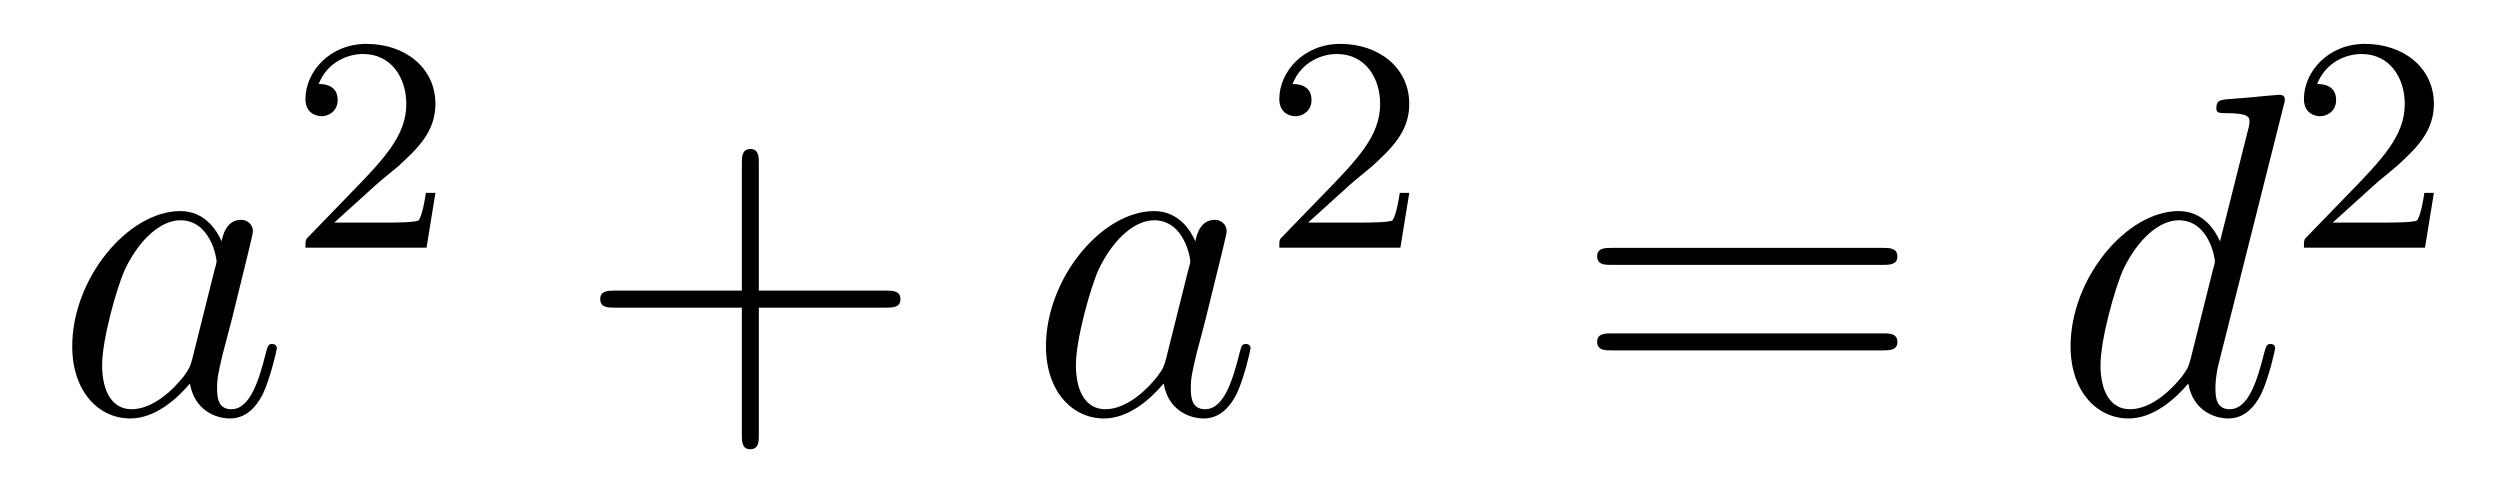
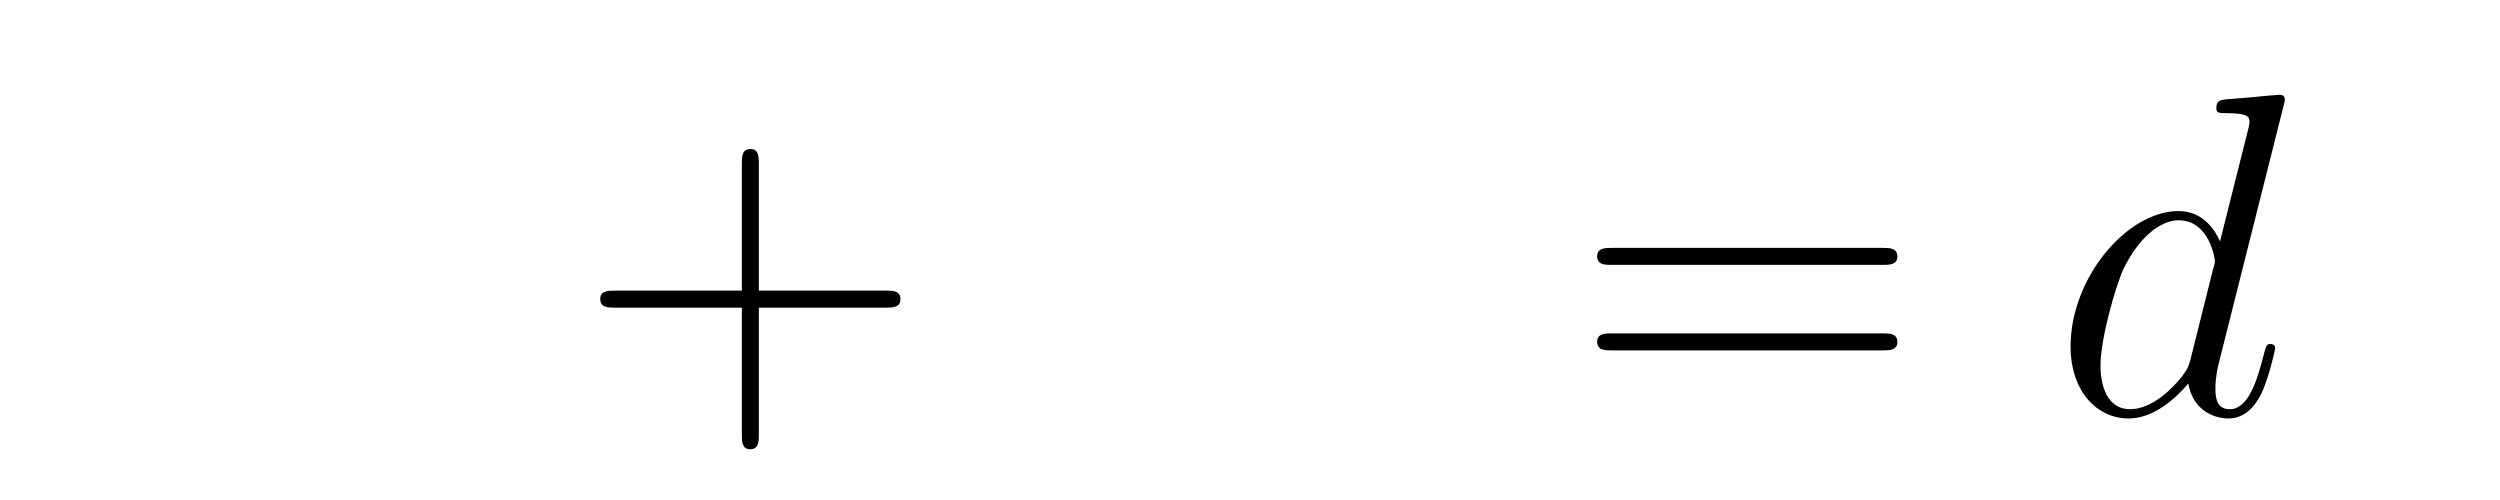
<svg xmlns="http://www.w3.org/2000/svg" height="13pt" version="1.1" viewBox="0 -13 65 13" width="65pt">
  <g id="page1">
    <g transform="matrix(1 0 0 1 -127 652)">
-       <path d="M131.998 -655.662C131.938 -655.459 131.938 -655.435 131.771 -655.208C131.508 -654.873 130.982 -654.36 130.42 -654.36C129.93 -654.36 129.655 -654.802 129.655 -655.507C129.655 -656.165 130.026 -657.503 130.253 -658.006C130.659 -658.842 131.221 -659.273 131.688 -659.273C132.476 -659.273 132.632 -658.293 132.632 -658.197C132.632 -658.185 132.596 -658.029 132.584 -658.006L131.998 -655.662ZM132.763 -658.723C132.632 -659.033 132.309 -659.512 131.688 -659.512C130.337 -659.512 128.878 -657.767 128.878 -655.997C128.878 -654.814 129.572 -654.12 130.384 -654.12C131.042 -654.12 131.604 -654.634 131.938 -655.029C132.058 -654.324 132.62 -654.12 132.978 -654.12C133.337 -654.12 133.624 -654.336 133.839 -654.766C134.03 -655.173 134.198 -655.902 134.198 -655.949C134.198 -656.009 134.15 -656.057 134.078 -656.057C133.971 -656.057 133.959 -655.997 133.911 -655.818C133.732 -655.113 133.504 -654.36 133.014 -654.36C132.668 -654.36 132.644 -654.67 132.644 -654.909C132.644 -655.184 132.68 -655.316 132.787 -655.782C132.871 -656.081 132.931 -656.344 133.026 -656.691C133.468 -658.484 133.576 -658.914 133.576 -658.986C133.576 -659.153 133.445 -659.285 133.265 -659.285C132.883 -659.285 132.787 -658.866 132.763 -658.723Z" fill-rule="evenodd" />
-       <path d="M136.767 -660.186C136.895 -660.305 137.229 -660.568 137.357 -660.68C137.851 -661.134 138.321 -661.572 138.321 -662.297C138.321 -663.245 137.524 -663.859 136.528 -663.859C135.572 -663.859 134.942 -663.134 134.942 -662.425C134.942 -662.034 135.253 -661.978 135.365 -661.978C135.532 -661.978 135.779 -662.098 135.779 -662.401C135.779 -662.815 135.381 -662.815 135.285 -662.815C135.516 -663.397 136.05 -663.596 136.44 -663.596C137.182 -663.596 137.564 -662.967 137.564 -662.297C137.564 -661.468 136.982 -660.863 136.042 -659.899L135.038 -658.863C134.942 -658.775 134.942 -658.759 134.942 -658.56H138.09L138.321 -659.986H138.074C138.05 -659.827 137.986 -659.428 137.891 -659.277C137.843 -659.213 137.237 -659.213 137.11 -659.213H135.691L136.767 -660.186Z" fill-rule="evenodd" />
      <path d="M146.73 -657.001H150.029C150.196 -657.001 150.412 -657.001 150.412 -657.217C150.412 -657.444 150.208 -657.444 150.029 -657.444H146.73V-660.743C146.73 -660.91 146.73 -661.126 146.514 -661.126C146.288 -661.126 146.288 -660.922 146.288 -660.743V-657.444H142.988C142.821 -657.444 142.606 -657.444 142.606 -657.228C142.606 -657.001 142.809 -657.001 142.988 -657.001H146.288V-653.702C146.288 -653.535 146.288 -653.32 146.502 -653.32C146.73 -653.32 146.73 -653.523 146.73 -653.702V-657.001Z" fill-rule="evenodd" />
-       <path d="M157.315 -655.662C157.256 -655.459 157.256 -655.435 157.088 -655.208C156.825 -654.873 156.299 -654.36 155.738 -654.36C155.247 -654.36 154.973 -654.802 154.973 -655.507C154.973 -656.165 155.343 -657.503 155.57 -658.006C155.977 -658.842 156.538 -659.273 157.005 -659.273C157.793 -659.273 157.949 -658.293 157.949 -658.197C157.949 -658.185 157.913 -658.029 157.901 -658.006L157.315 -655.662ZM158.08 -658.723C157.949 -659.033 157.626 -659.512 157.005 -659.512C155.654 -659.512 154.195 -657.767 154.195 -655.997C154.195 -654.814 154.889 -654.12 155.702 -654.12C156.359 -654.12 156.921 -654.634 157.256 -655.029C157.375 -654.324 157.937 -654.12 158.296 -654.12C158.654 -654.12 158.941 -654.336 159.156 -654.766C159.348 -655.173 159.515 -655.902 159.515 -655.949C159.515 -656.009 159.467 -656.057 159.395 -656.057C159.288 -656.057 159.276 -655.997 159.228 -655.818C159.049 -655.113 158.822 -654.36 158.332 -654.36C157.985 -654.36 157.961 -654.67 157.961 -654.909C157.961 -655.184 157.997 -655.316 158.104 -655.782C158.188 -656.081 158.248 -656.344 158.343 -656.691C158.786 -658.484 158.893 -658.914 158.893 -658.986C158.893 -659.153 158.762 -659.285 158.583 -659.285C158.2 -659.285 158.104 -658.866 158.08 -658.723Z" fill-rule="evenodd" />
-       <path d="M162.087 -660.186C162.215 -660.305 162.549 -660.568 162.677 -660.68C163.171 -661.134 163.641 -661.572 163.641 -662.297C163.641 -663.245 162.844 -663.859 161.848 -663.859C160.892 -663.859 160.262 -663.134 160.262 -662.425C160.262 -662.034 160.573 -661.978 160.685 -661.978C160.852 -661.978 161.099 -662.098 161.099 -662.401C161.099 -662.815 160.701 -662.815 160.605 -662.815C160.836 -663.397 161.37 -663.596 161.76 -663.596C162.502 -663.596 162.884 -662.967 162.884 -662.297C162.884 -661.468 162.302 -660.863 161.362 -659.899L160.358 -658.863C160.262 -658.775 160.262 -658.759 160.262 -658.56H163.41L163.641 -659.986H163.394C163.37 -659.827 163.306 -659.428 163.211 -659.277C163.163 -659.213 162.557 -659.213 162.43 -659.213H161.011L162.087 -660.186Z" fill-rule="evenodd" />
      <path d="M175.949 -658.113C176.116 -658.113 176.332 -658.113 176.332 -658.328C176.332 -658.555 176.128 -658.555 175.949 -658.555H168.908C168.741 -658.555 168.526 -658.555 168.526 -658.34C168.526 -658.113 168.729 -658.113 168.908 -658.113H175.949ZM175.949 -655.89C176.116 -655.89 176.332 -655.89 176.332 -656.105C176.332 -656.332 176.128 -656.332 175.949 -656.332H168.908C168.741 -656.332 168.526 -656.332 168.526 -656.117C168.526 -655.89 168.729 -655.89 168.908 -655.89H175.949Z" fill-rule="evenodd" />
      <path d="M186.37 -662.237C186.382 -662.285 186.406 -662.357 186.406 -662.417C186.406 -662.536 186.287 -662.536 186.263 -662.536C186.251 -662.536 185.665 -662.488 185.605 -662.476C185.402 -662.464 185.223 -662.441 185.007 -662.428C184.708 -662.405 184.625 -662.393 184.625 -662.178C184.625 -662.058 184.72 -662.058 184.888 -662.058C185.473 -662.058 185.486 -661.95 185.486 -661.831C185.486 -661.759 185.462 -661.663 185.45 -661.627L184.72 -658.723C184.589 -659.033 184.266 -659.512 183.645 -659.512C182.294 -659.512 180.835 -657.767 180.835 -655.997C180.835 -654.814 181.529 -654.12 182.342 -654.12C182.999 -654.12 183.561 -654.634 183.896 -655.029C184.015 -654.324 184.577 -654.12 184.936 -654.12C185.294 -654.12 185.581 -654.336 185.796 -654.766C185.988 -655.173 186.155 -655.902 186.155 -655.949C186.155 -656.009 186.107 -656.057 186.035 -656.057C185.928 -656.057 185.916 -655.997 185.868 -655.818C185.689 -655.113 185.462 -654.36 184.972 -654.36C184.625 -654.36 184.601 -654.67 184.601 -654.909C184.601 -654.957 184.601 -655.208 184.685 -655.543L186.37 -662.237ZM183.955 -655.662C183.896 -655.459 183.896 -655.435 183.728 -655.208C183.465 -654.873 182.939 -654.36 182.378 -654.36C181.887 -654.36 181.613 -654.802 181.613 -655.507C181.613 -656.165 181.983 -657.503 182.21 -658.006C182.617 -658.842 183.178 -659.273 183.645 -659.273C184.433 -659.273 184.589 -658.293 184.589 -658.197C184.589 -658.185 184.553 -658.029 184.541 -658.006L183.955 -655.662Z" fill-rule="evenodd" />
-       <path d="M188.727 -660.186C188.855 -660.305 189.189 -660.568 189.317 -660.68C189.811 -661.134 190.281 -661.572 190.281 -662.297C190.281 -663.245 189.484 -663.859 188.488 -663.859C187.532 -663.859 186.902 -663.134 186.902 -662.425C186.902 -662.034 187.213 -661.978 187.325 -661.978C187.492 -661.978 187.739 -662.098 187.739 -662.401C187.739 -662.815 187.341 -662.815 187.245 -662.815C187.476 -663.397 188.01 -663.596 188.4 -663.596C189.142 -663.596 189.524 -662.967 189.524 -662.297C189.524 -661.468 188.942 -660.863 188.002 -659.899L186.998 -658.863C186.902 -658.775 186.902 -658.759 186.902 -658.56H190.05L190.281 -659.986H190.034C190.01 -659.827 189.946 -659.428 189.851 -659.277C189.803 -659.213 189.197 -659.213 189.07 -659.213H187.651L188.727 -660.186Z" fill-rule="evenodd" />
    </g>
  </g>
</svg>